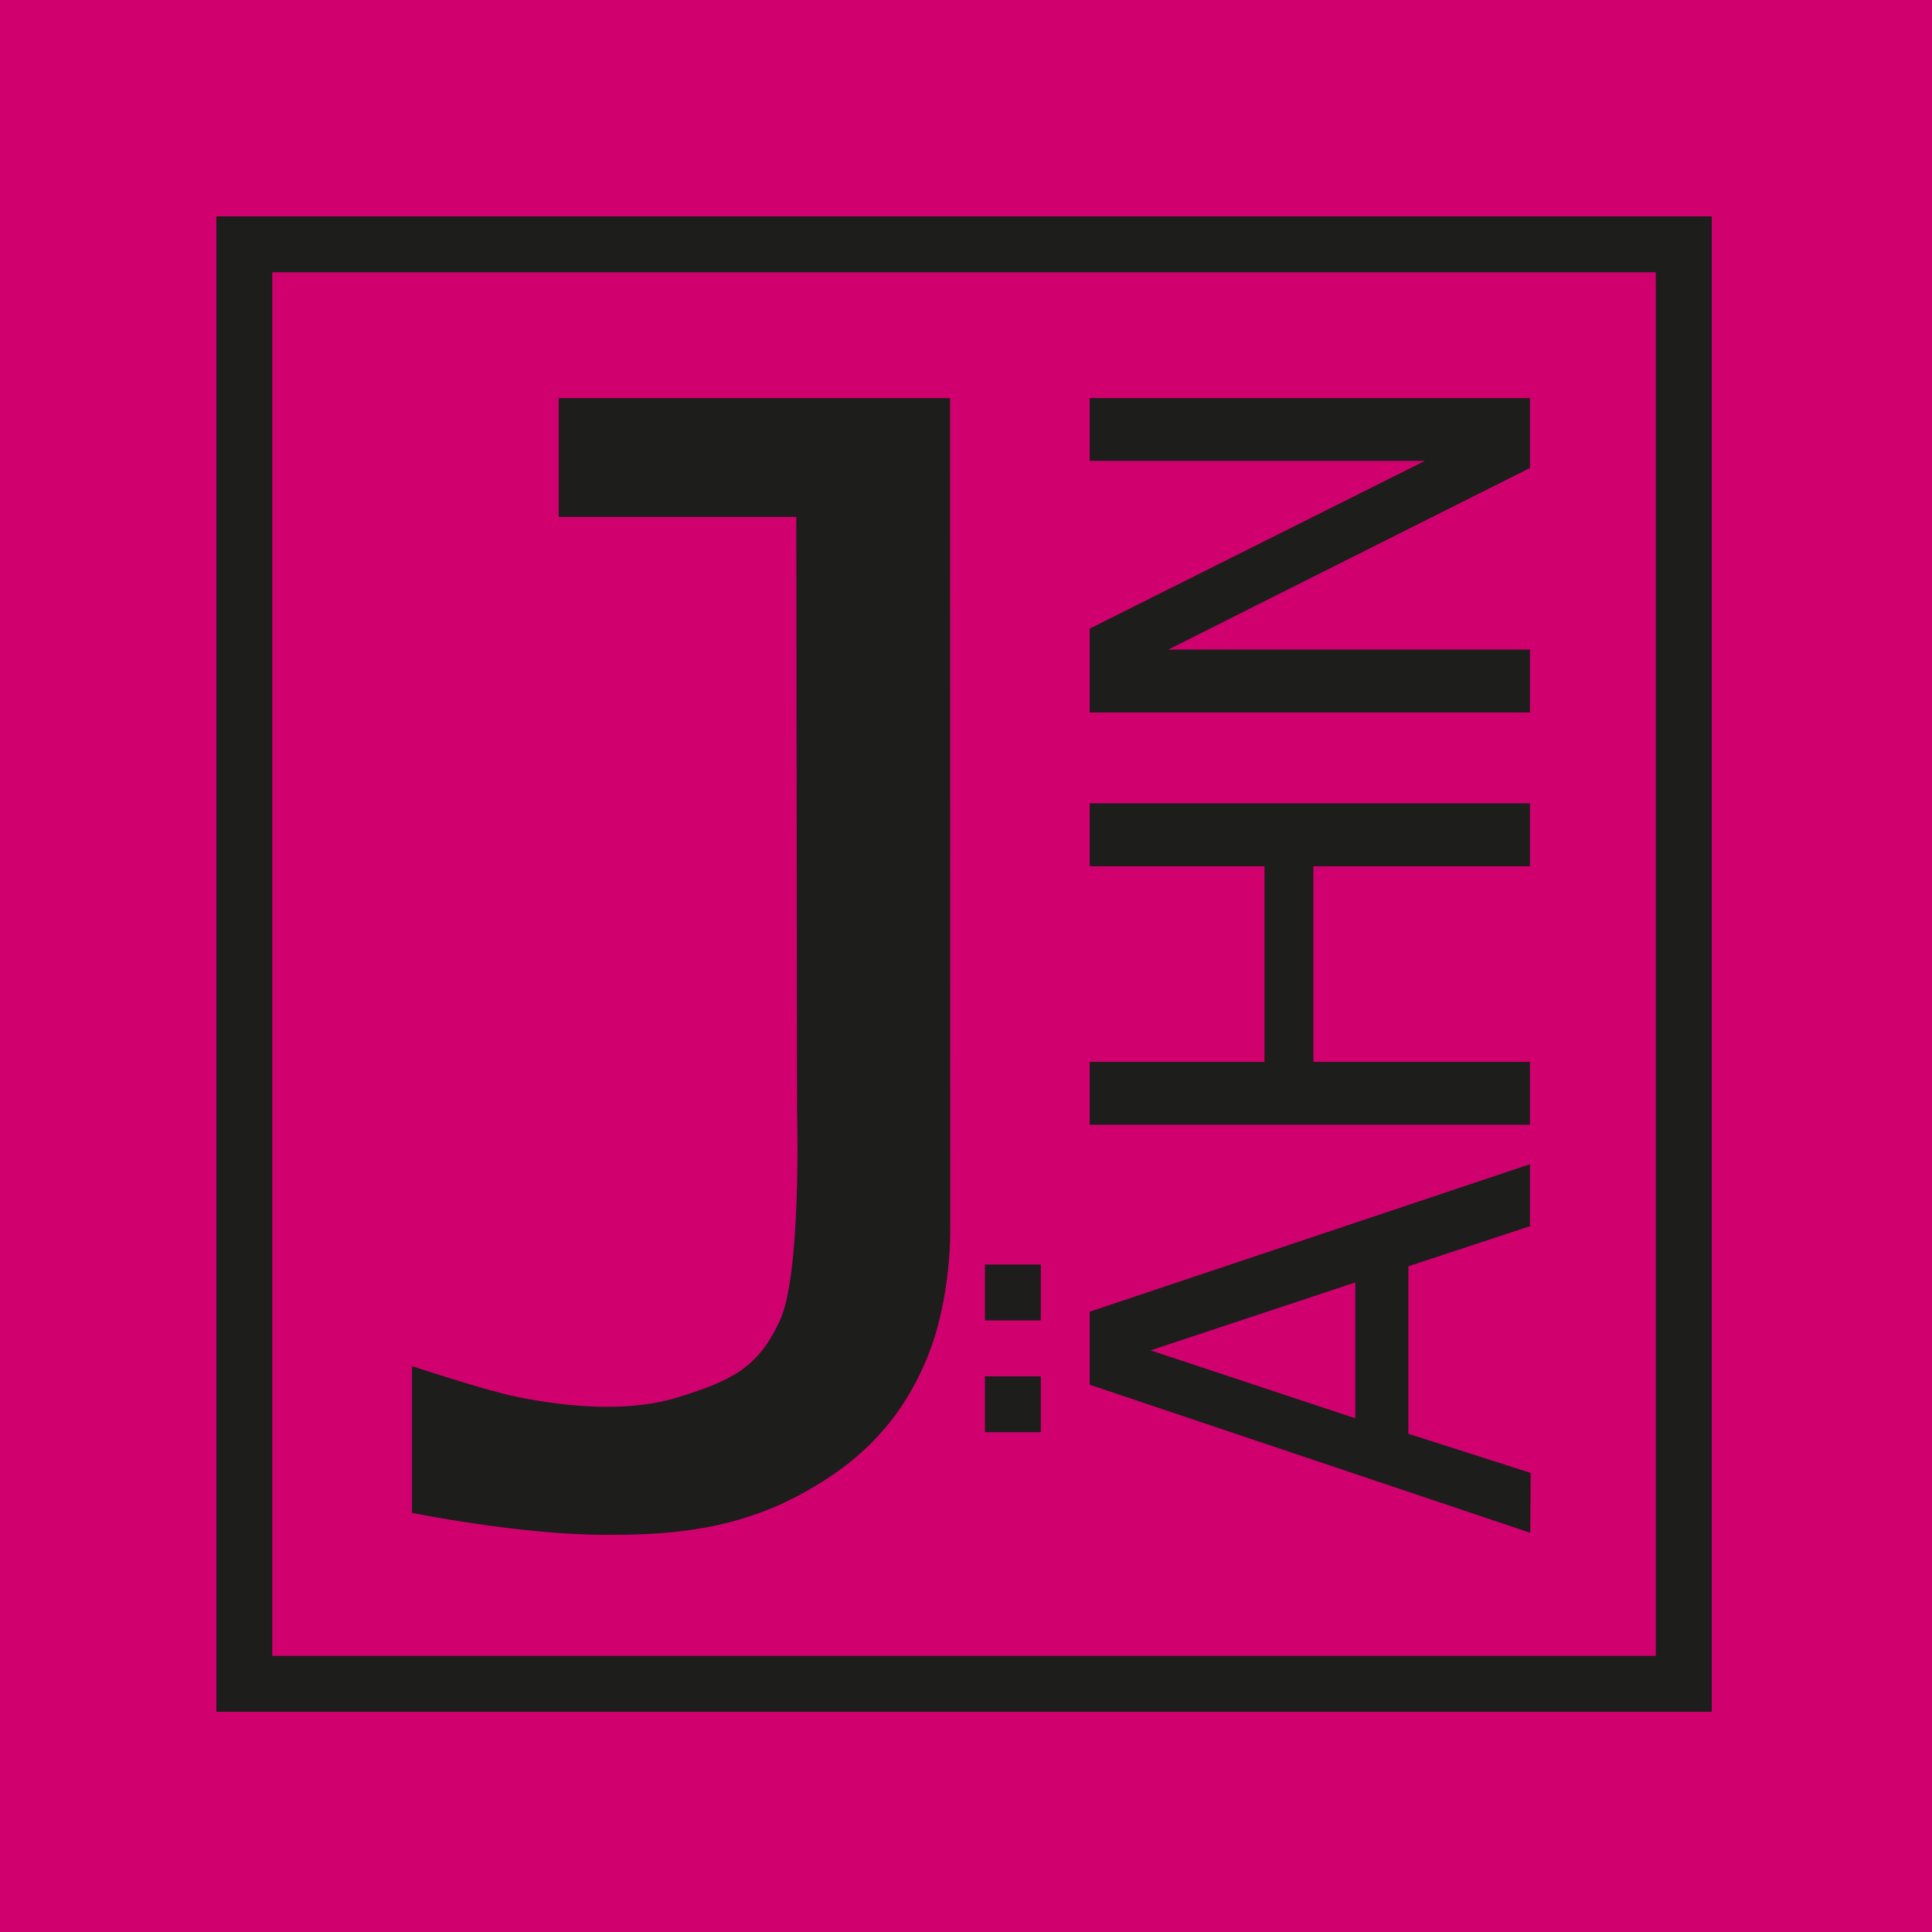
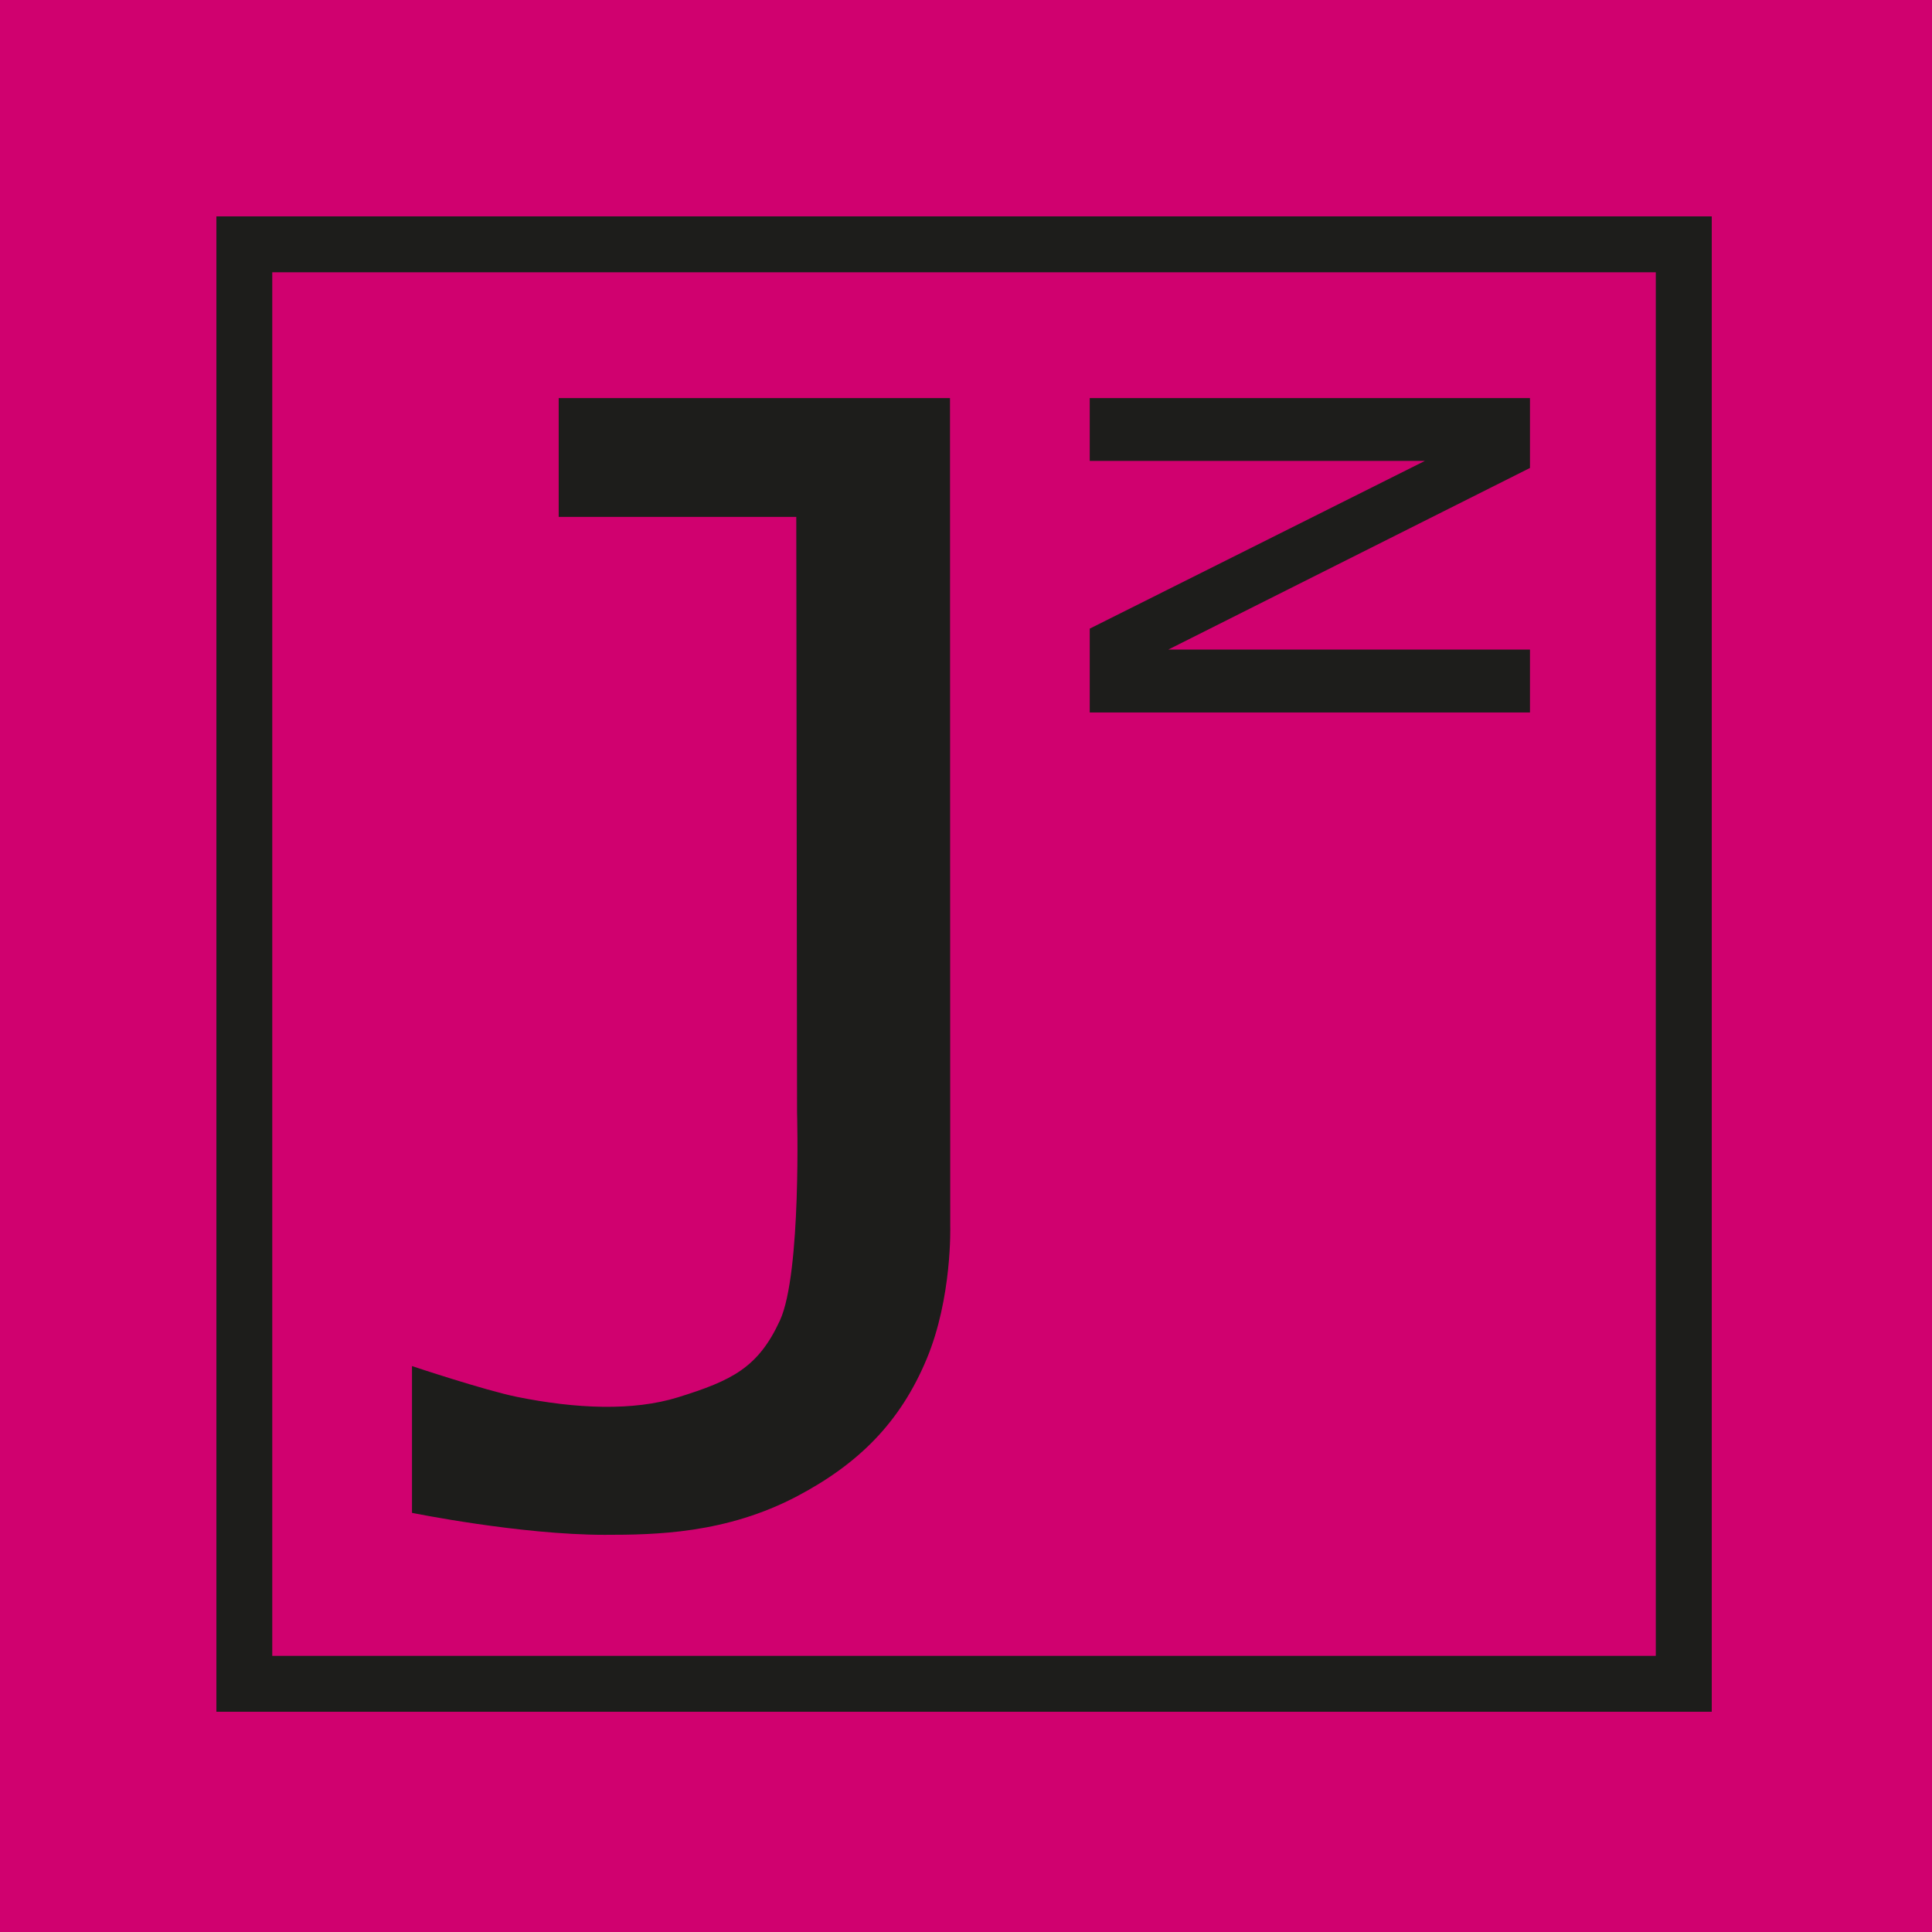
<svg xmlns="http://www.w3.org/2000/svg" version="1.1" width="500" height="500">
  <svg width="500" height="500" viewBox="0 0 500 500" fill="none">
    <rect width="500" height="500" fill="#D0016F" />
    <g clip-path="url(#clip0_7_2)">
      <path d="M144.589 103.025V133.768H206.075L206.278 287.828C206.278 287.828 207.471 329.493 201.848 341.73C196.225 353.966 189.389 357.283 175.494 361.611C163.844 365.232 149.099 364.605 133.788 361.51C125.415 359.811 106.625 353.541 106.625 353.541V391.525C106.625 391.525 134.577 397.209 156.502 397.209C169.608 397.209 187.872 396.946 206.379 387.177C222.256 378.783 232.996 368.063 239.812 351.721C246.466 335.803 245.92 317.297 245.92 317.297L245.859 103.025H144.589Z" fill="#1D1D1B" />
-       <path d="M269.362 356.191H254.9V370.652H269.362V356.191Z" fill="#1D1D1B" />
-       <path d="M269.362 327.268H254.9V341.73H269.362V327.268Z" fill="#1D1D1B" />
-       <path d="M364.484 371.057V327.713L395.955 317.337V301.298L282.023 339.464V358.375L396.036 396.683L396.137 381.19L364.484 371.057ZM350.75 367.052L297.759 349.476L350.75 331.9V367.052Z" fill="#1D1D1B" />
-       <path d="M339.909 224.177V274.823H395.955V291.084H282.023V274.823H327.248V224.177H282.023V207.896H395.955V224.177H339.909Z" fill="#1D1D1B" />
      <path d="M395.955 103.025V121.107L302.35 168.111H395.955V184.393H282.023V162.691L368.751 119.286H282.023V103.025H395.955Z" fill="#1D1D1B" />
      <path d="M56 56V443H443V56H56ZM428.539 428.539H70.461V70.461H428.518V428.518L428.539 428.539Z" fill="#1D1D1B" />
    </g>
    <defs>
      <clipPath id="SvgjsClipPath1011">
        <rect width="387" height="387" fill="white" transform="translate(56 56)" />
      </clipPath>
    </defs>
  </svg>
  <style>@media (prefers-color-scheme: light) { :root { filter: none; } }
@media (prefers-color-scheme: dark) { :root { filter: none; } }
</style>
</svg>